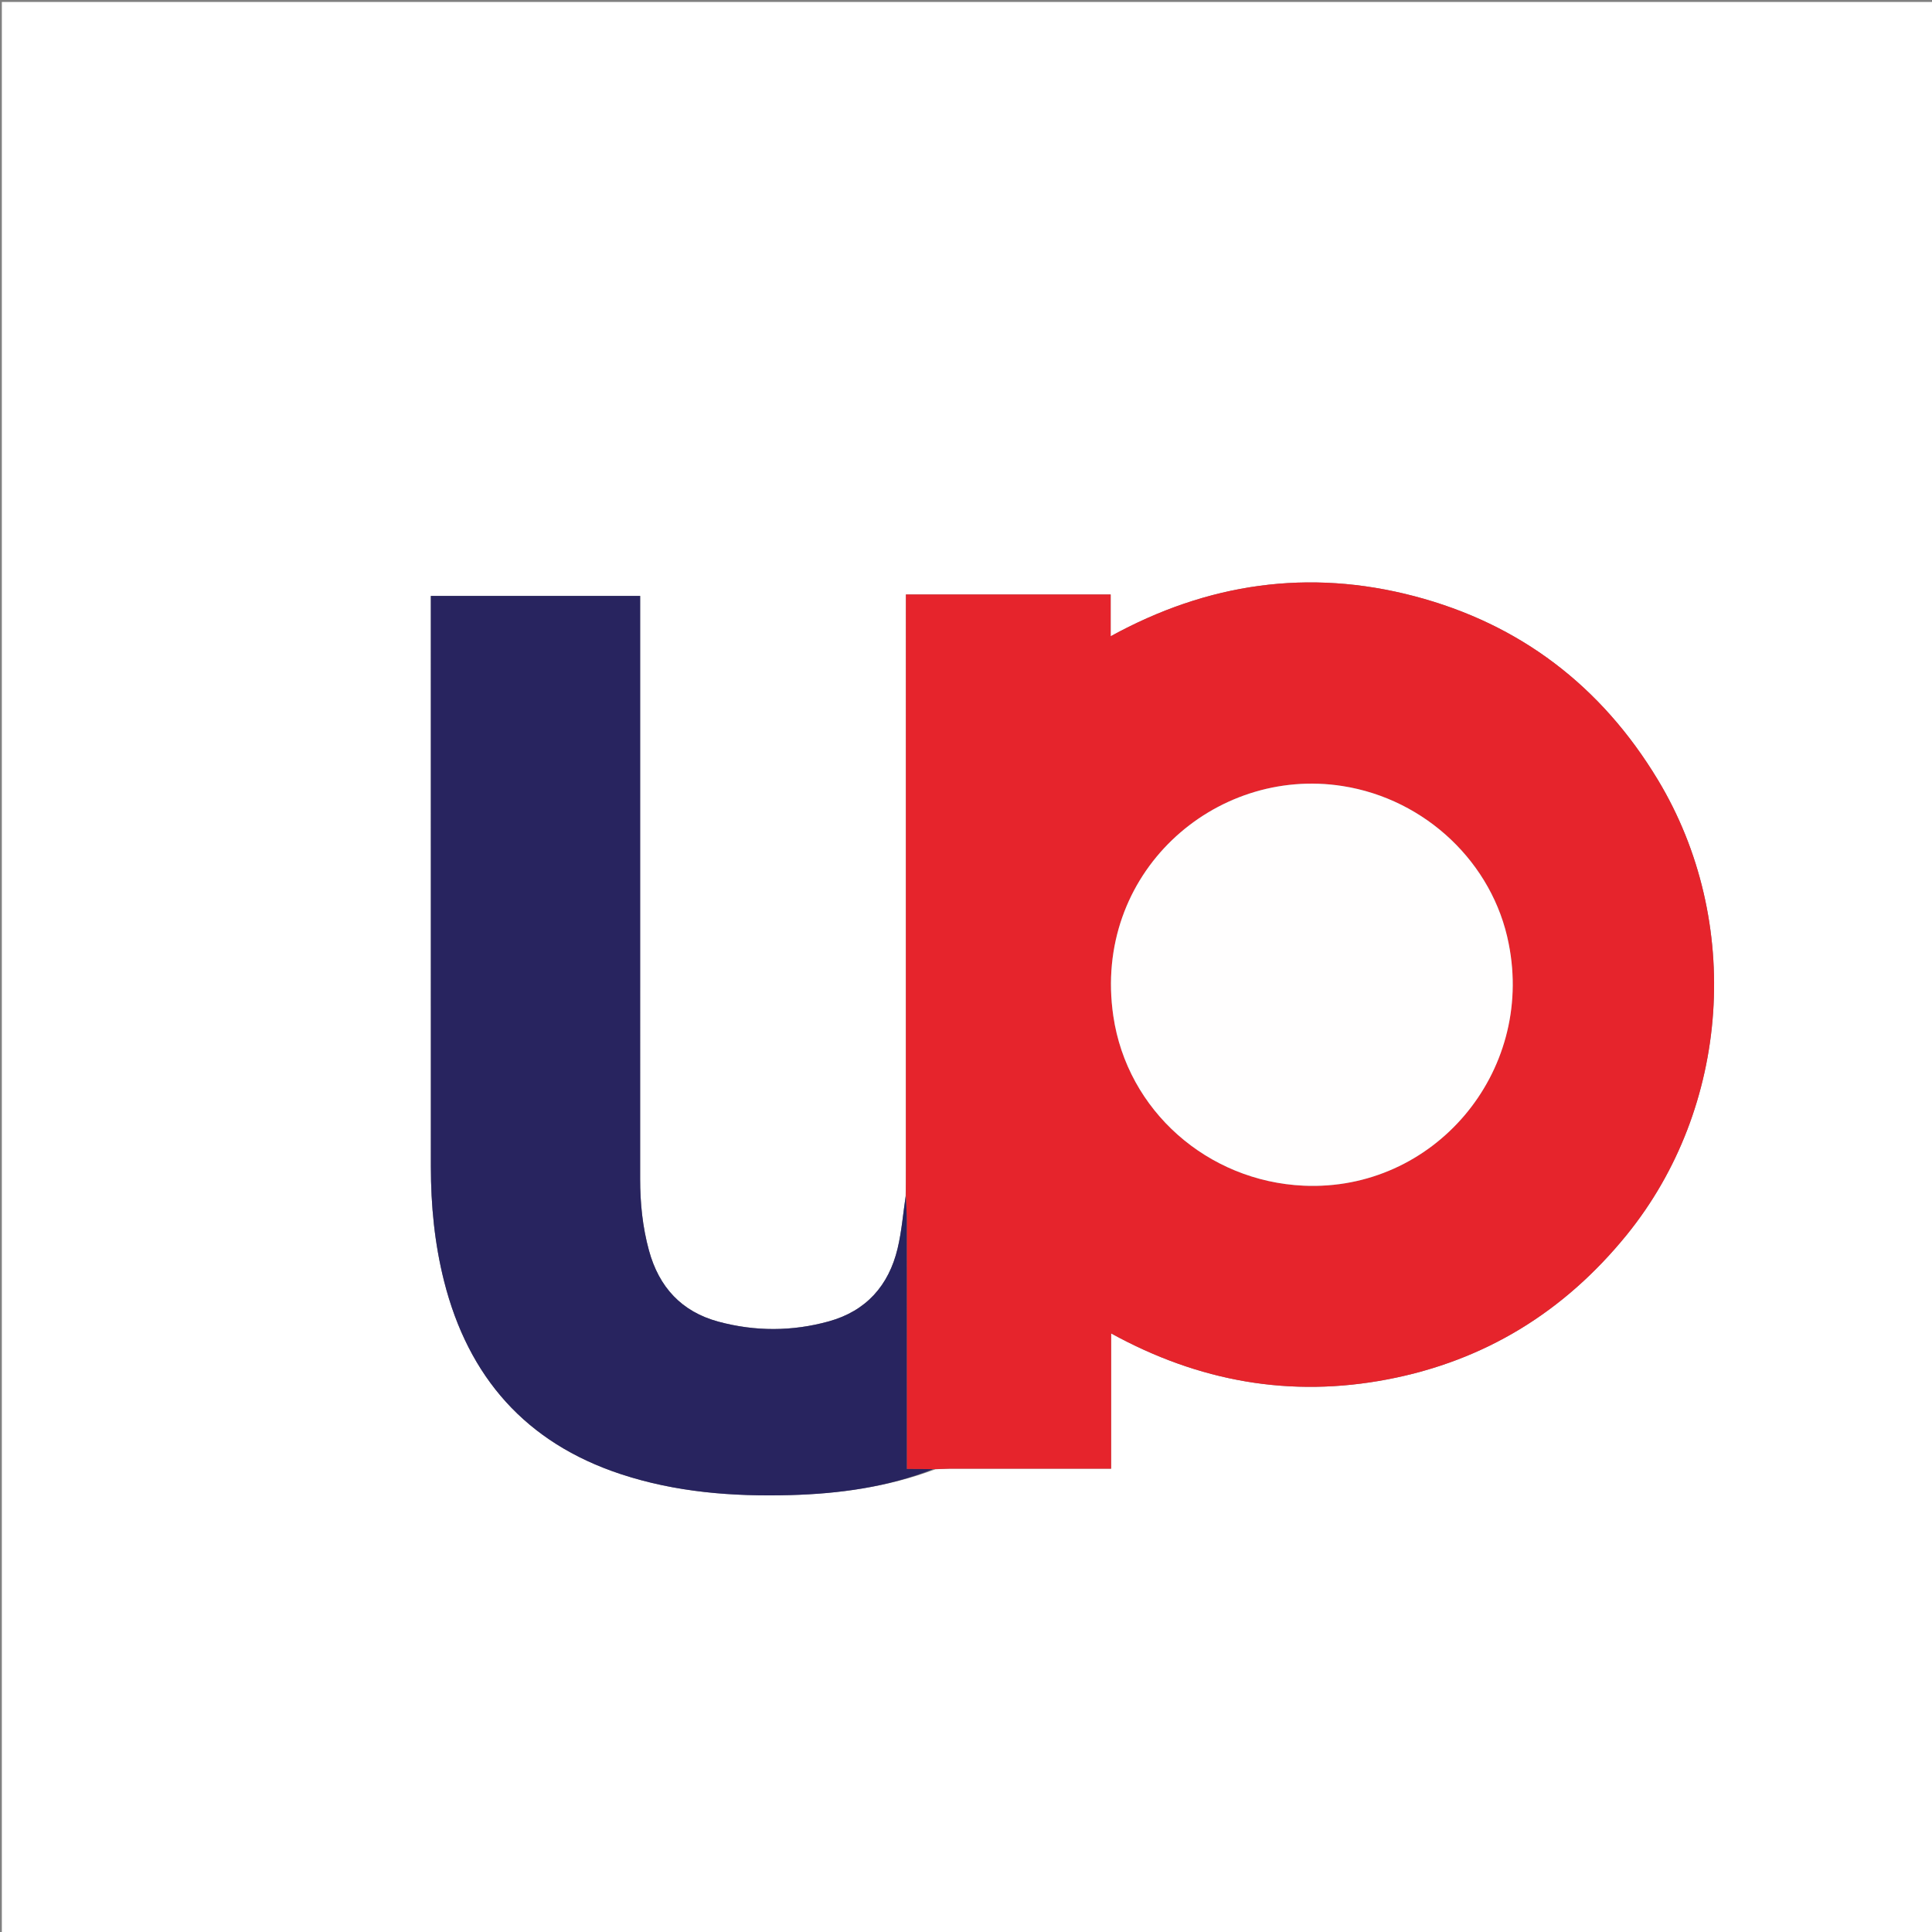
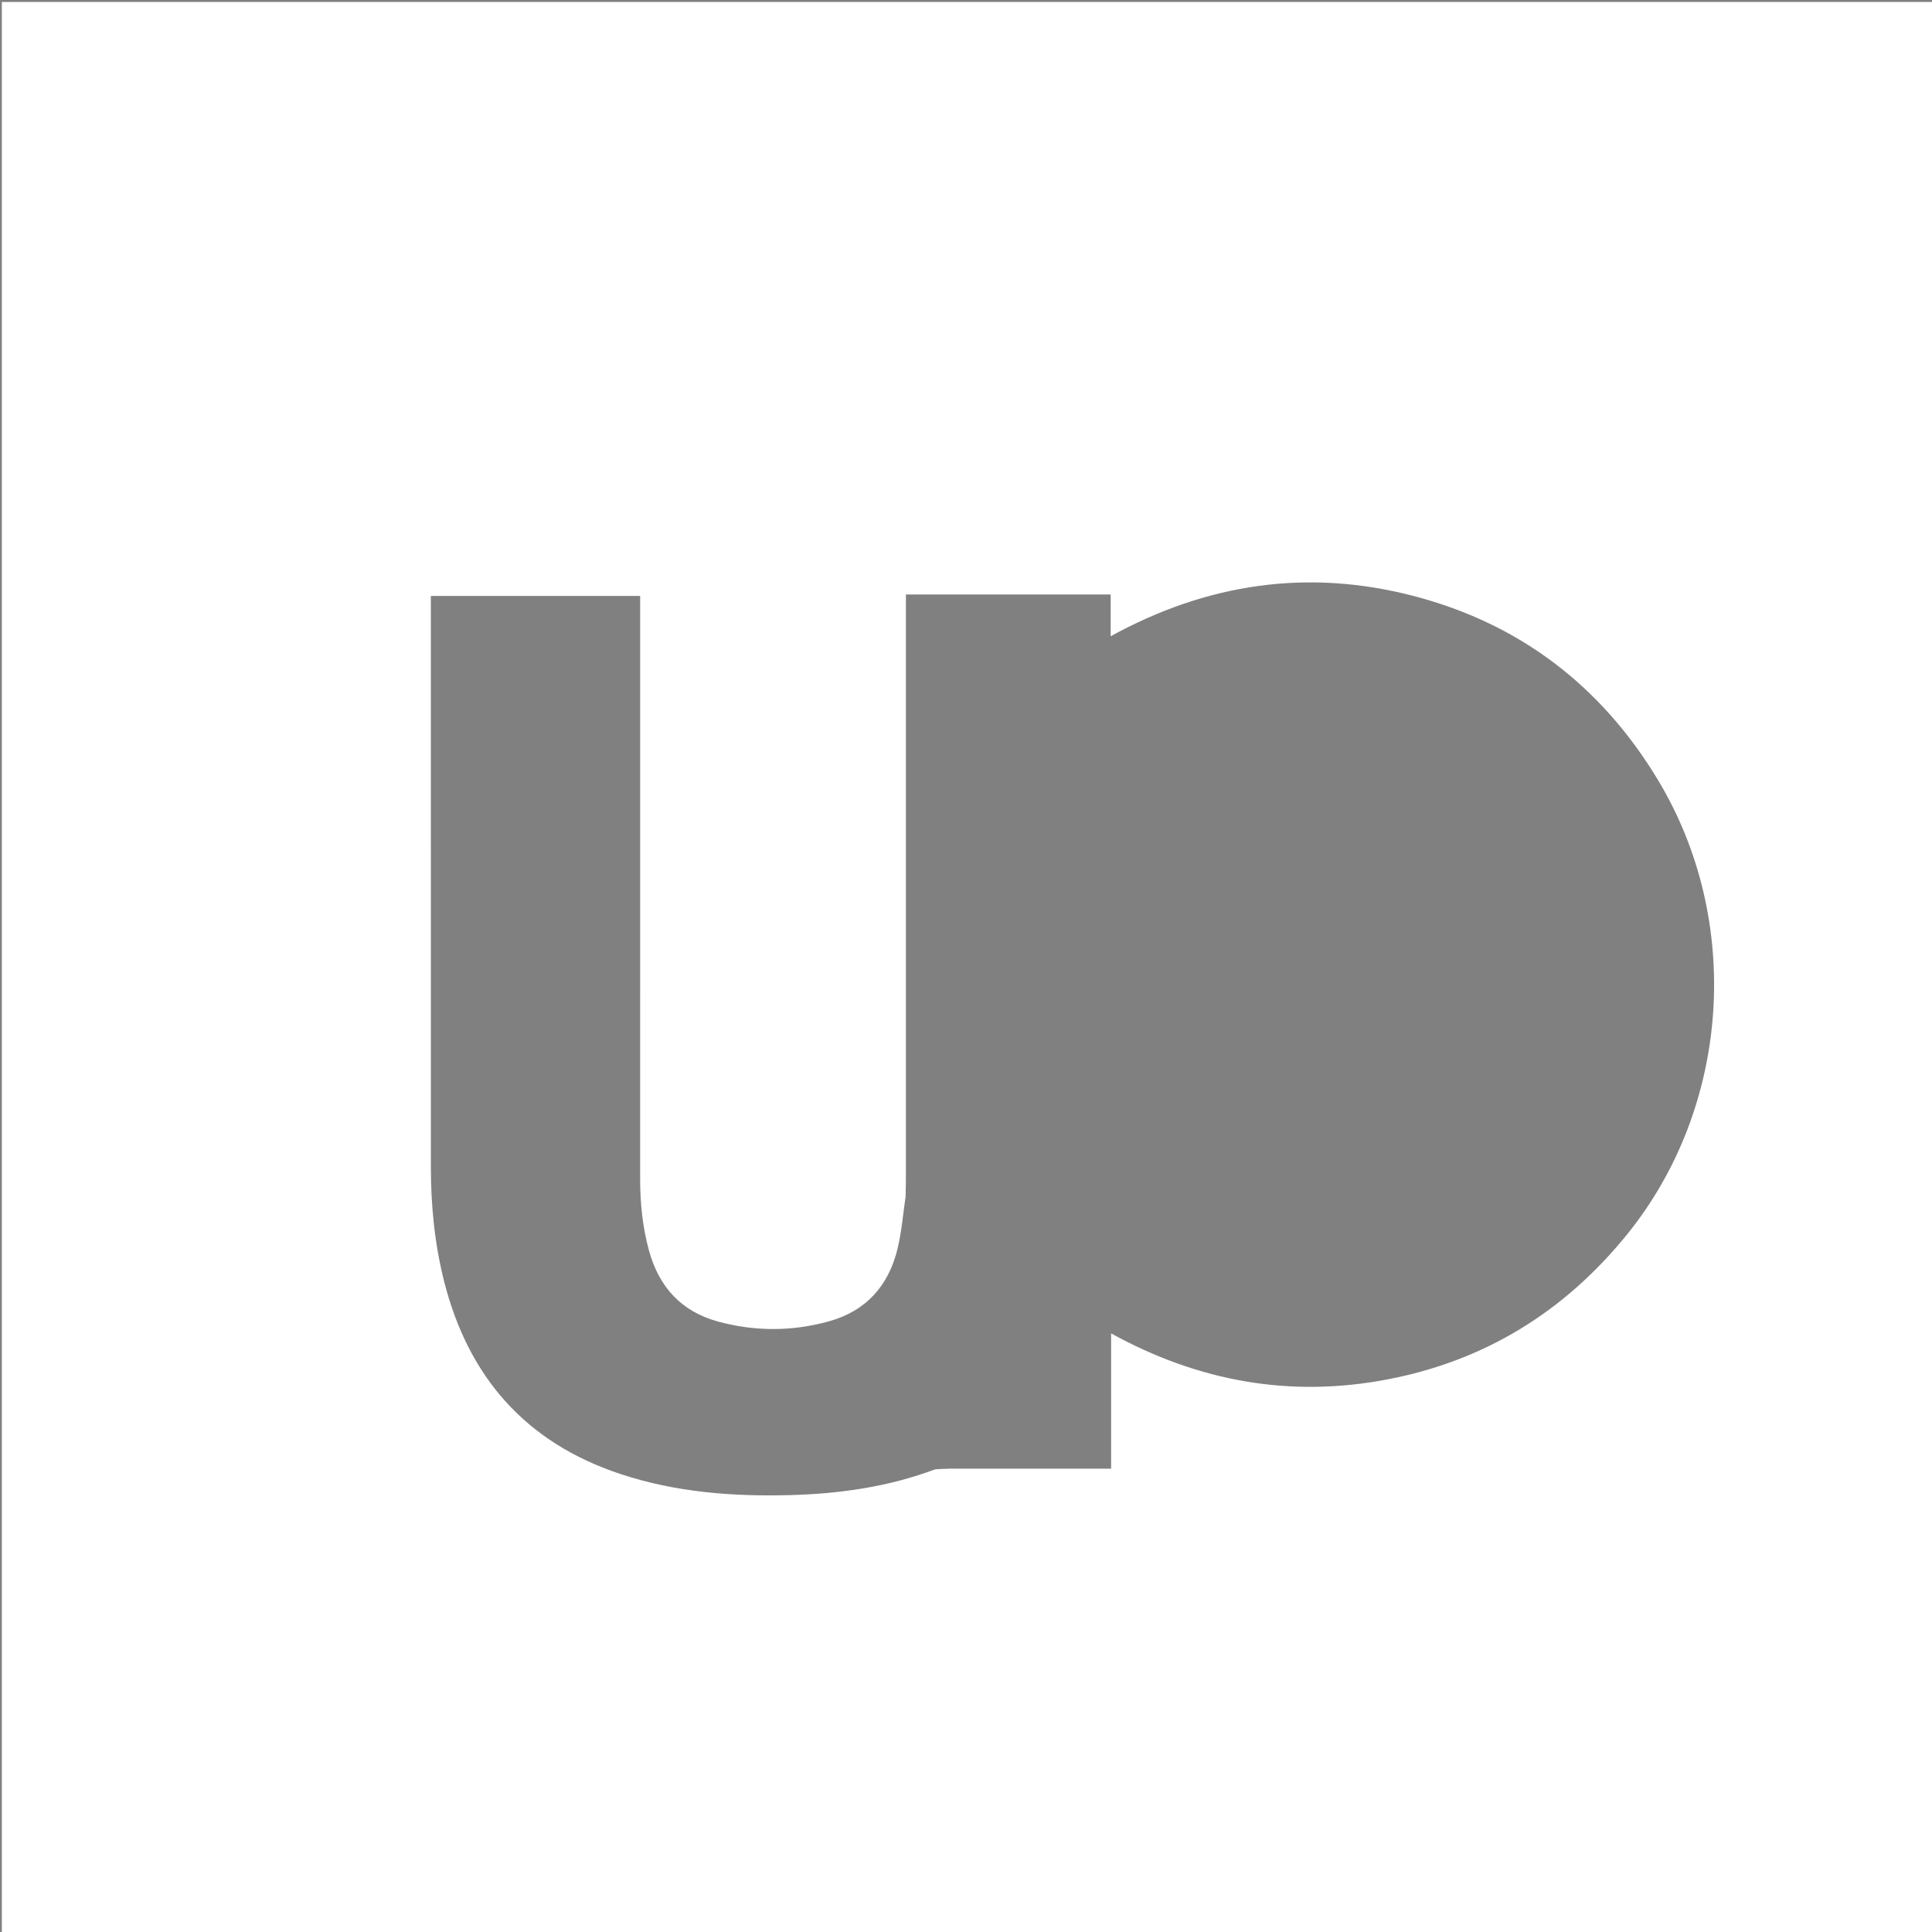
<svg xmlns="http://www.w3.org/2000/svg" version="1.1" id="Layer_1" x="0px" y="0px" width="100%" viewBox="0 0 1080 1080" enable-background="new 0 0 1080 1080" xml:space="preserve">
  <rect x="0" y="0" width="1080" height="1080" fill="#808080" stroke="none" />
  <path fill="#FFFFFF" opacity="1" stroke="none" d=" M520,1081   C346.687,1081 173.873,1081 1.03,1081   C1.03,721.061 1.03,361.123 1.03,1.092   C360.897,1.092 720.794,1.092 1080.845,1.092   C1080.845,361 1080.845,721 1080.845,1081   C894.122,1081 707.311,1081 520,1081  M506.246,668.861   C504.798,678.558 504.032,688.419 501.761,697.919   C496.804,718.654 484.19,732.865 463.329,738.649   C442.843,744.328 422.1,744.344 401.603,738.817   C381.015,733.264 368.382,719.544 362.774,699.022   C359.184,685.887 357.841,672.543 357.842,658.994   C357.852,552.509 357.848,446.025 357.848,339.541   C357.848,337.442 357.848,335.344 357.848,333.14   C318.504,333.14 279.921,333.14 240.847,333.14   C240.847,335.36 240.847,337.316 240.847,339.273   C240.847,443.591 240.836,547.909 240.858,652.227   C240.863,673.792 242.933,695.13 248.22,716.097   C261.769,769.829 293.923,806.517 347.021,824.041   C377.823,834.207 409.602,836.642 441.755,835.767   C469.214,835.02 496.177,831.287 522.823,821.355   C525.315,821.237 527.807,821.018 530.3,821.016   C558.463,820.992 586.627,821 614.791,821   C616.707,821 618.624,821 621.118,821   C621.118,795.501 621.118,770.812 621.118,745.375   C670.163,772.371 721.464,781.481 775.779,771.057   C830.158,760.62 874.464,733.241 909.31,690.345   C967.191,619.094 974.528,515.057 926.715,435.843   C895.149,383.546 849.725,348.775 790.568,333.251   C731.585,317.772 675.102,325.887 620.869,355.671   C620.869,347.163 620.869,339.765 620.869,332.318   C582.548,332.318 544.801,332.318 506.416,332.318   C506.416,334.738 506.416,336.861 506.416,338.984   C506.415,444.14 506.415,549.295 506.412,654.45   C506.412,658.946 506.39,663.442 506.246,668.861  z" />
-   <path fill="#E6242C" opacity="1" stroke="none" d=" M506.379,667.938   C506.39,663.442 506.412,658.946 506.412,654.45   C506.415,549.295 506.415,444.14 506.416,338.984   C506.416,336.861 506.416,334.738 506.416,332.318   C544.801,332.318 582.548,332.318 620.869,332.318   C620.869,339.765 620.869,347.163 620.869,355.671   C675.102,325.887 731.585,317.772 790.568,333.251   C849.725,348.775 895.149,383.546 926.715,435.843   C974.528,515.057 967.191,619.094 909.31,690.345   C874.464,733.241 830.158,760.62 775.779,771.057   C721.464,781.481 670.163,772.371 621.118,745.375   C621.118,770.812 621.118,795.501 621.118,821   C618.624,821 616.707,821 614.791,821   C586.627,821 558.463,820.992 530.3,821.016   C527.807,821.018 525.315,821.237 522.019,821.269   C516.614,821.183 512.014,821.183 506.892,821.183   C506.892,818.45 506.892,816.658 506.892,814.867   C506.894,770.708 506.912,726.55 506.875,682.392   C506.871,677.574 506.552,672.756 506.379,667.938  M843.293,527.229   C834.616,482.483 796.958,446.71 750.552,439.417   C678.746,428.133 610.694,488.445 622.348,567.938   C630.121,620.955 675.124,660.36 728.72,662.799   C801.31,666.102 857.759,599.834 843.293,527.229  z" />
-   <path fill="#28245F" opacity="1" stroke="none" d=" M506.312,668.4   C506.552,672.756 506.871,677.574 506.875,682.392   C506.912,726.55 506.894,770.708 506.892,814.867   C506.892,816.658 506.892,818.45 506.892,821.183   C512.014,821.183 516.614,821.183 521.614,821.28   C496.177,831.287 469.214,835.02 441.755,835.767   C409.602,836.642 377.823,834.207 347.021,824.041   C293.923,806.517 261.769,769.829 248.22,716.097   C242.933,695.13 240.863,673.792 240.858,652.227   C240.836,547.909 240.847,443.591 240.847,339.273   C240.847,337.316 240.847,335.36 240.847,333.14   C279.921,333.14 318.504,333.14 357.848,333.14   C357.848,335.344 357.848,337.442 357.848,339.541   C357.848,446.025 357.852,552.509 357.842,658.994   C357.841,672.543 359.184,685.887 362.774,699.022   C368.382,719.544 381.015,733.264 401.603,738.817   C422.1,744.344 442.843,744.328 463.329,738.649   C484.19,732.865 496.804,718.654 501.761,697.919   C504.032,688.419 504.798,678.558 506.312,668.4  z" />
-   <path fill="#FFFEFE" opacity="1" stroke="none" d=" M843.399,527.64   C857.759,599.834 801.31,666.102 728.72,662.799   C675.124,660.36 630.121,620.955 622.348,567.938   C610.694,488.445 678.746,428.133 750.552,439.417   C796.958,446.71 834.616,482.483 843.399,527.64  z" />
</svg>